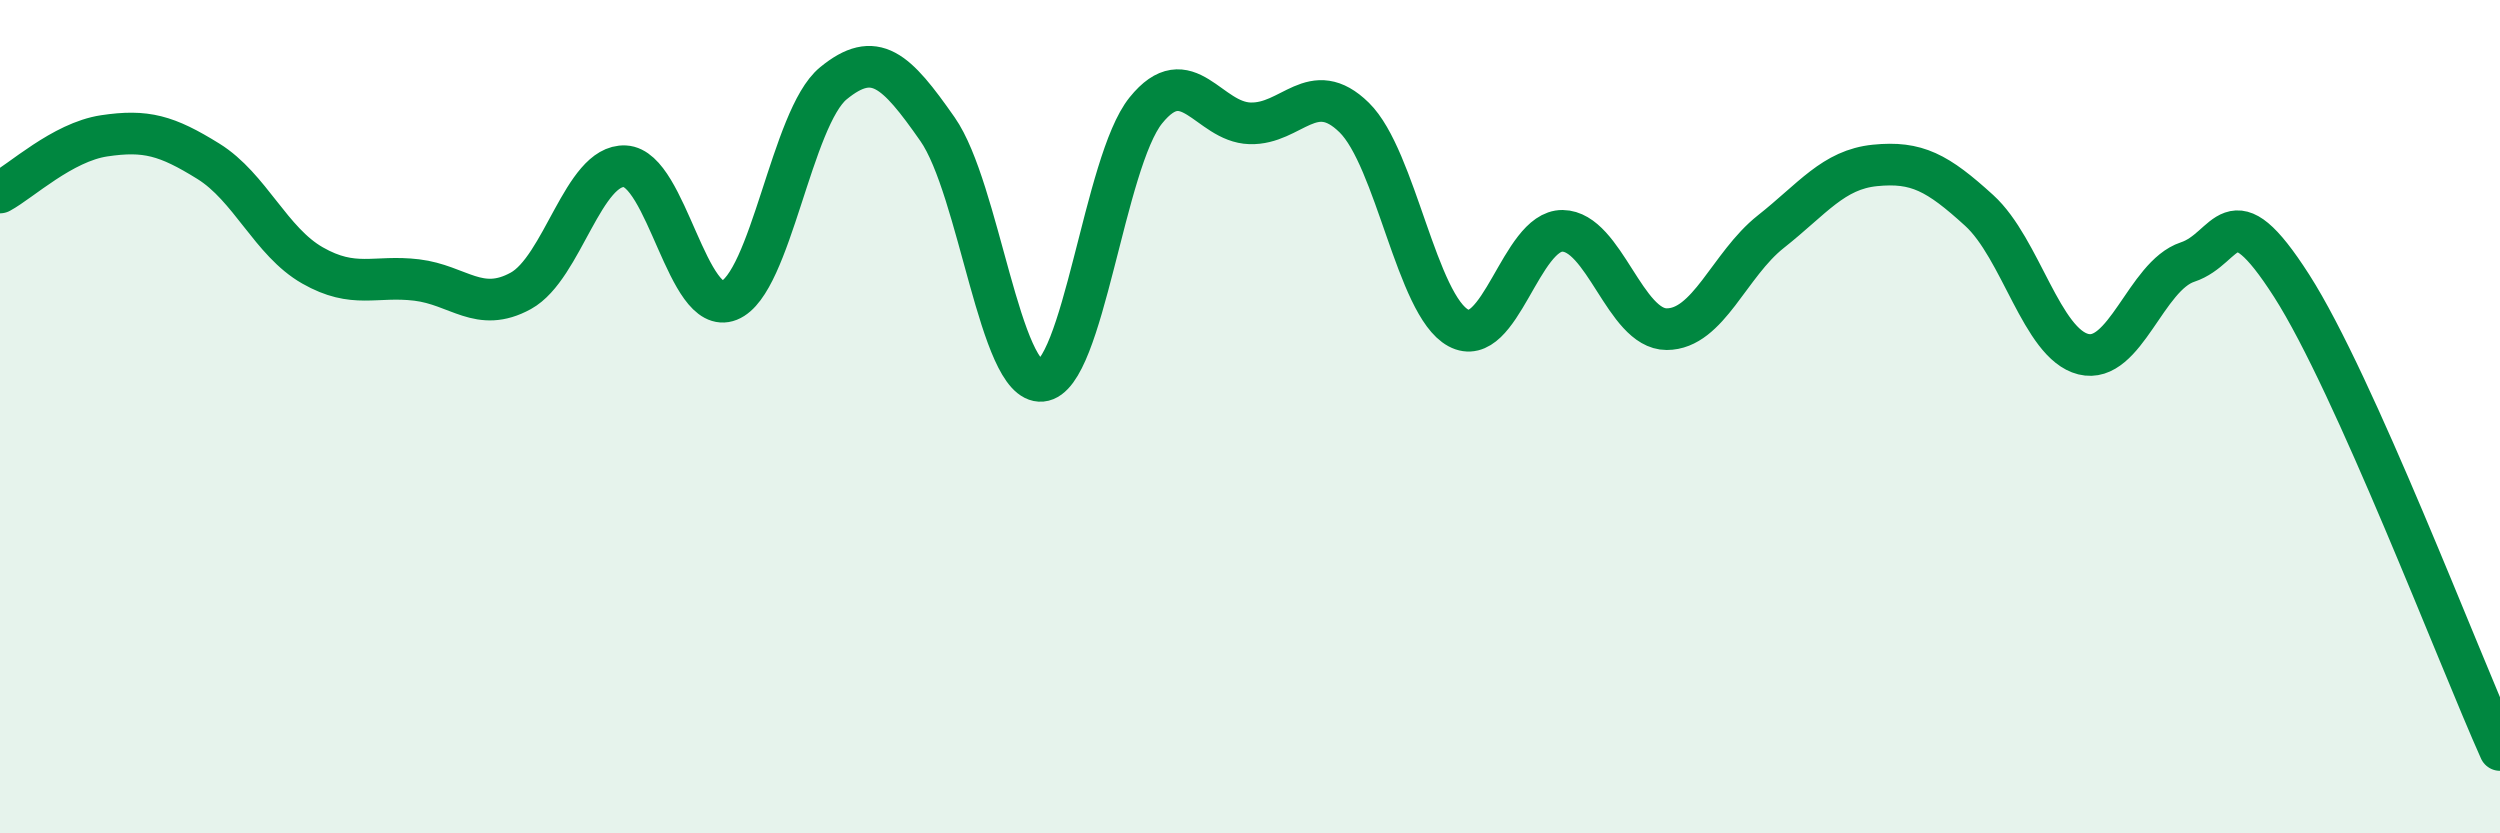
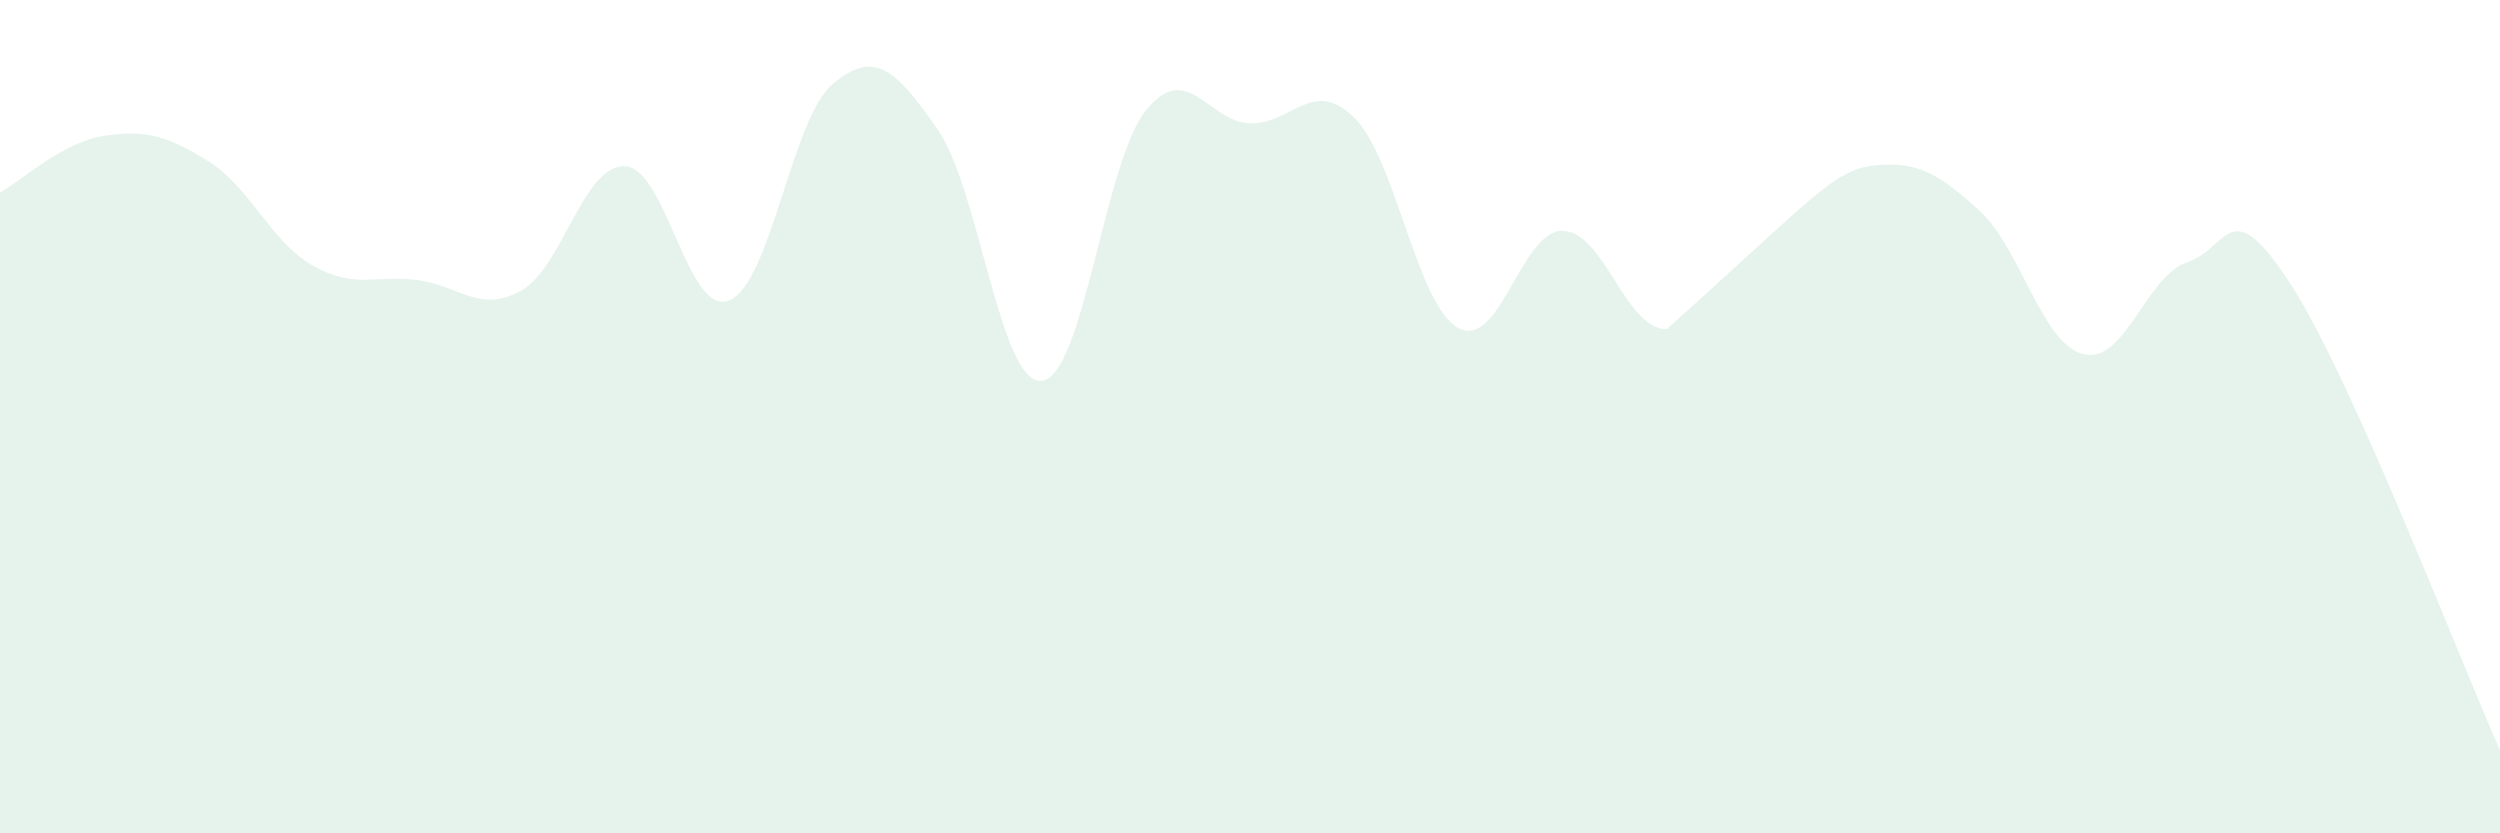
<svg xmlns="http://www.w3.org/2000/svg" width="60" height="20" viewBox="0 0 60 20">
-   <path d="M 0,4.62 C 0.5,4.35 1.5,3.41 2.5,3.26 C 3.5,3.11 4,3.25 5,3.87 C 6,4.49 6.5,5.8 7.5,6.37 C 8.5,6.94 9,6.6 10,6.72 C 11,6.84 11.5,7.53 12.5,6.98 C 13.5,6.43 14,3.94 15,3.99 C 16,4.04 16.5,7.61 17.5,7.21 C 18.5,6.81 19,2.82 20,2 C 21,1.18 21.5,1.67 22.5,3.1 C 23.5,4.53 24,9.23 25,9.14 C 26,9.05 26.5,3.89 27.5,2.65 C 28.5,1.41 29,2.93 30,2.96 C 31,2.99 31.5,1.84 32.5,2.82 C 33.5,3.8 34,7.33 35,7.87 C 36,8.41 36.5,5.53 37.5,5.54 C 38.5,5.55 39,7.9 40,7.9 C 41,7.9 41.5,6.35 42.5,5.56 C 43.5,4.77 44,4.07 45,3.97 C 46,3.87 46.5,4.14 47.5,5.05 C 48.5,5.96 49,8.25 50,8.5 C 51,8.75 51.5,6.62 52.5,6.29 C 53.5,5.96 53.5,4.52 55,6.86 C 56.5,9.2 59,15.77 60,18L60 20L0 20Z" fill="#008740" opacity="0.1" stroke-linecap="round" stroke-linejoin="round" />
-   <path d="M 0,4.62 C 0.5,4.35 1.5,3.41 2.5,3.26 C 3.5,3.11 4,3.25 5,3.87 C 6,4.49 6.5,5.8 7.5,6.37 C 8.5,6.94 9,6.6 10,6.72 C 11,6.84 11.5,7.53 12.5,6.98 C 13.5,6.43 14,3.94 15,3.99 C 16,4.04 16.5,7.61 17.5,7.21 C 18.5,6.81 19,2.82 20,2 C 21,1.18 21.5,1.67 22.5,3.1 C 23.5,4.53 24,9.23 25,9.14 C 26,9.05 26.5,3.89 27.5,2.65 C 28.5,1.41 29,2.93 30,2.96 C 31,2.99 31.5,1.84 32.5,2.82 C 33.5,3.8 34,7.33 35,7.87 C 36,8.41 36.5,5.53 37.5,5.54 C 38.5,5.55 39,7.9 40,7.9 C 41,7.9 41.5,6.35 42.5,5.56 C 43.5,4.77 44,4.07 45,3.97 C 46,3.87 46.5,4.14 47.5,5.05 C 48.5,5.96 49,8.25 50,8.5 C 51,8.75 51.5,6.62 52.5,6.29 C 53.5,5.96 53.5,4.52 55,6.86 C 56.5,9.2 59,15.77 60,18" stroke="#008740" stroke-width="1" fill="none" stroke-linecap="round" stroke-linejoin="round" />
+   <path d="M 0,4.62 C 0.5,4.35 1.5,3.41 2.5,3.26 C 3.5,3.11 4,3.25 5,3.87 C 6,4.49 6.5,5.8 7.5,6.37 C 8.5,6.94 9,6.6 10,6.72 C 11,6.84 11.5,7.53 12.5,6.98 C 13.5,6.43 14,3.94 15,3.99 C 16,4.04 16.5,7.61 17.5,7.21 C 18.5,6.81 19,2.82 20,2 C 21,1.18 21.5,1.67 22.5,3.1 C 23.5,4.53 24,9.23 25,9.14 C 26,9.05 26.5,3.89 27.5,2.65 C 28.5,1.41 29,2.93 30,2.96 C 31,2.99 31.5,1.84 32.5,2.82 C 33.5,3.8 34,7.33 35,7.87 C 36,8.41 36.5,5.53 37.5,5.54 C 38.5,5.55 39,7.9 40,7.9 C 43.5,4.77 44,4.07 45,3.97 C 46,3.87 46.5,4.14 47.5,5.05 C 48.5,5.96 49,8.25 50,8.5 C 51,8.75 51.5,6.62 52.5,6.29 C 53.5,5.96 53.5,4.52 55,6.86 C 56.5,9.2 59,15.77 60,18L60 20L0 20Z" fill="#008740" opacity="0.1" stroke-linecap="round" stroke-linejoin="round" />
</svg>